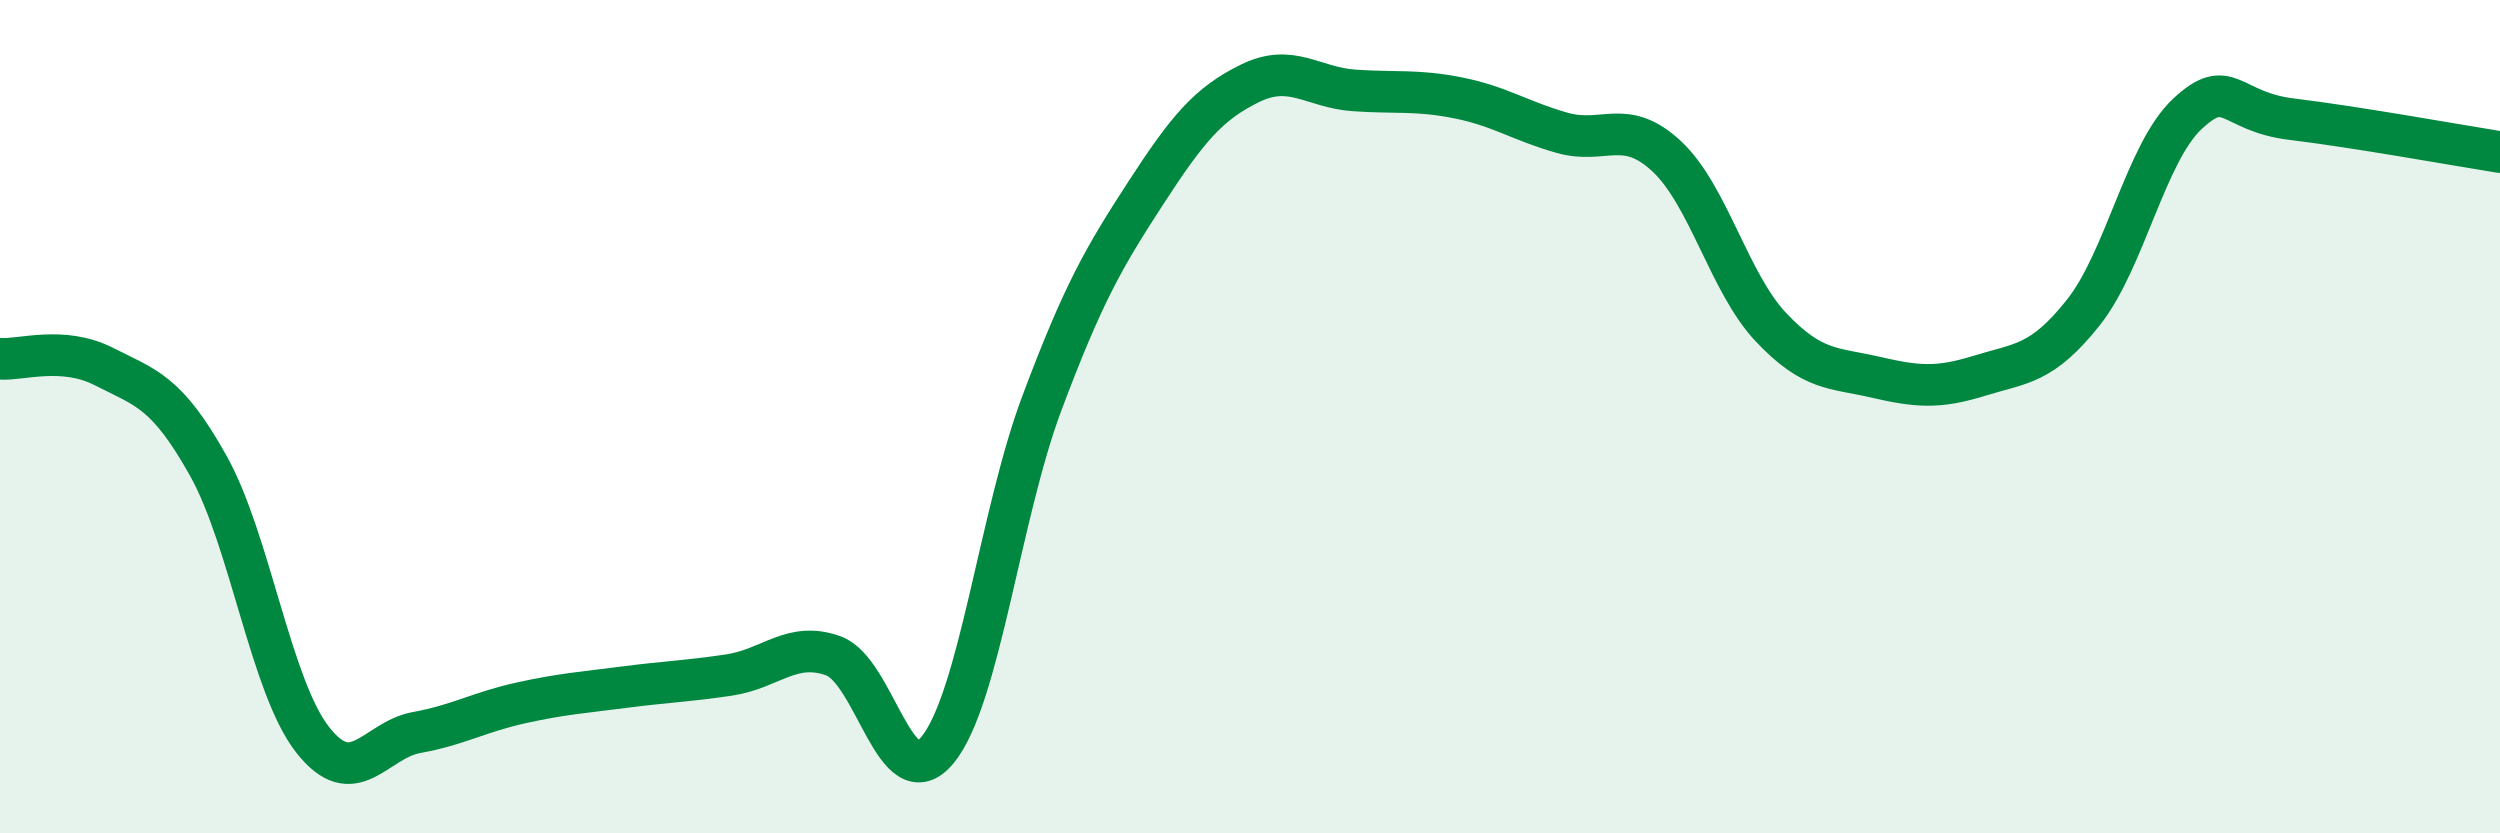
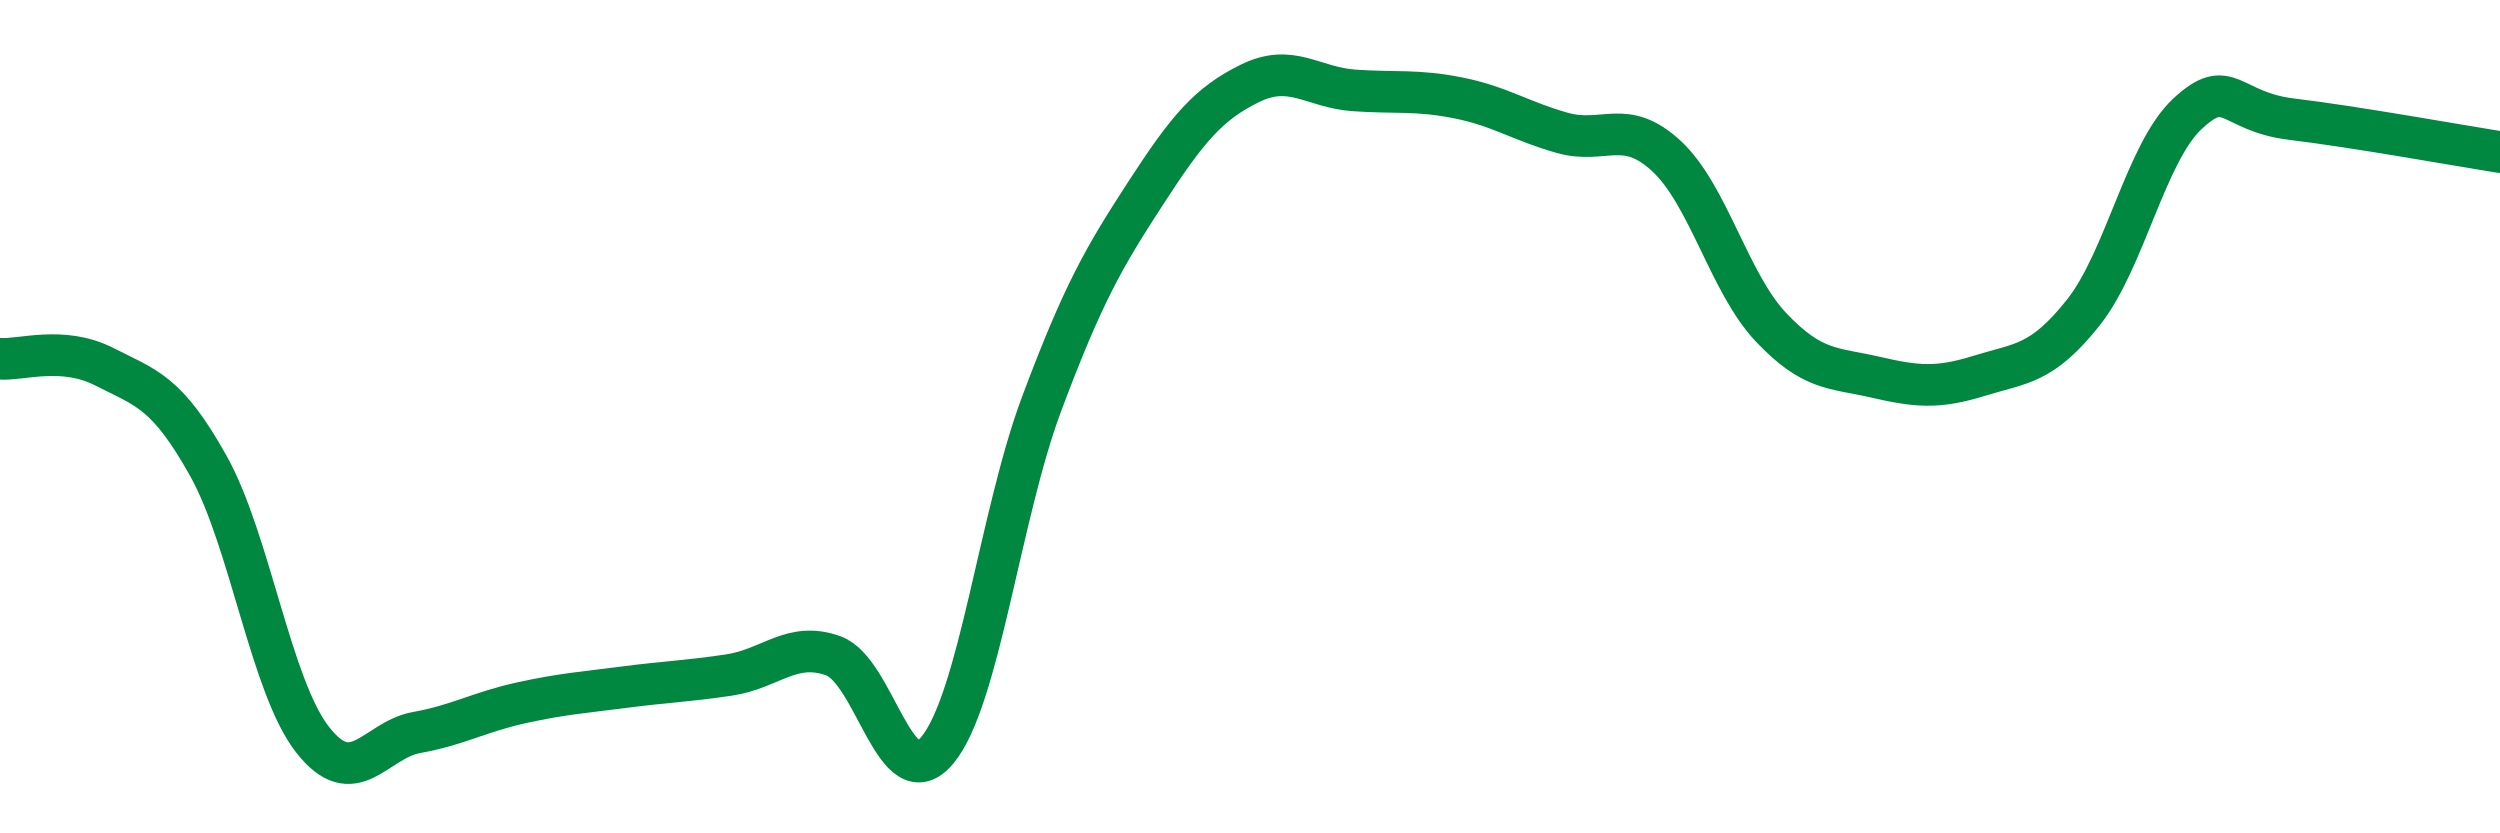
<svg xmlns="http://www.w3.org/2000/svg" width="60" height="20" viewBox="0 0 60 20">
-   <path d="M 0,8.61 C 0.5,8.65 1.5,8.29 2.5,8.8 C 3.5,9.31 4,9.39 5,11.18 C 6,12.97 6.5,16.47 7.5,17.75 C 8.5,19.03 9,17.76 10,17.58 C 11,17.4 11.5,17.09 12.5,16.87 C 13.5,16.65 14,16.62 15,16.49 C 16,16.36 16.5,16.35 17.5,16.2 C 18.5,16.05 19,15.38 20,15.74 C 21,16.1 21.5,19.21 22.5,18 C 23.5,16.79 24,12.36 25,9.69 C 26,7.02 26.5,6.17 27.5,4.63 C 28.5,3.09 29,2.49 30,2 C 31,1.51 31.5,2.1 32.5,2.17 C 33.5,2.24 34,2.15 35,2.35 C 36,2.55 36.5,2.91 37.5,3.19 C 38.5,3.47 39,2.82 40,3.75 C 41,4.68 41.5,6.79 42.5,7.85 C 43.5,8.91 44,8.82 45,9.05 C 46,9.28 46.5,9.33 47.5,9.02 C 48.5,8.71 49,8.76 50,7.5 C 51,6.24 51.5,3.66 52.5,2.73 C 53.5,1.8 53.5,2.68 55,2.86 C 56.5,3.04 59,3.49 60,3.65L60 20L0 20Z" fill="#008740" opacity="0.1" stroke-linecap="round" stroke-linejoin="round" />
  <path d="M 0,8.61 C 0.5,8.65 1.5,8.29 2.5,8.8 C 3.5,9.31 4,9.39 5,11.18 C 6,12.97 6.5,16.47 7.5,17.75 C 8.5,19.03 9,17.76 10,17.58 C 11,17.4 11.5,17.09 12.5,16.87 C 13.5,16.65 14,16.62 15,16.49 C 16,16.36 16.5,16.35 17.5,16.2 C 18.5,16.05 19,15.38 20,15.74 C 21,16.1 21.5,19.21 22.5,18 C 23.5,16.79 24,12.36 25,9.69 C 26,7.02 26.5,6.17 27.5,4.63 C 28.5,3.09 29,2.49 30,2 C 31,1.51 31.5,2.1 32.5,2.17 C 33.5,2.24 34,2.15 35,2.35 C 36,2.55 36.5,2.91 37.5,3.19 C 38.5,3.47 39,2.82 40,3.75 C 41,4.68 41.5,6.79 42.5,7.85 C 43.5,8.91 44,8.82 45,9.05 C 46,9.28 46.5,9.33 47.5,9.02 C 48.5,8.71 49,8.76 50,7.5 C 51,6.24 51.5,3.66 52.5,2.73 C 53.5,1.8 53.5,2.68 55,2.86 C 56.5,3.04 59,3.49 60,3.65" stroke="#008740" stroke-width="1" fill="none" stroke-linecap="round" stroke-linejoin="round" />
</svg>